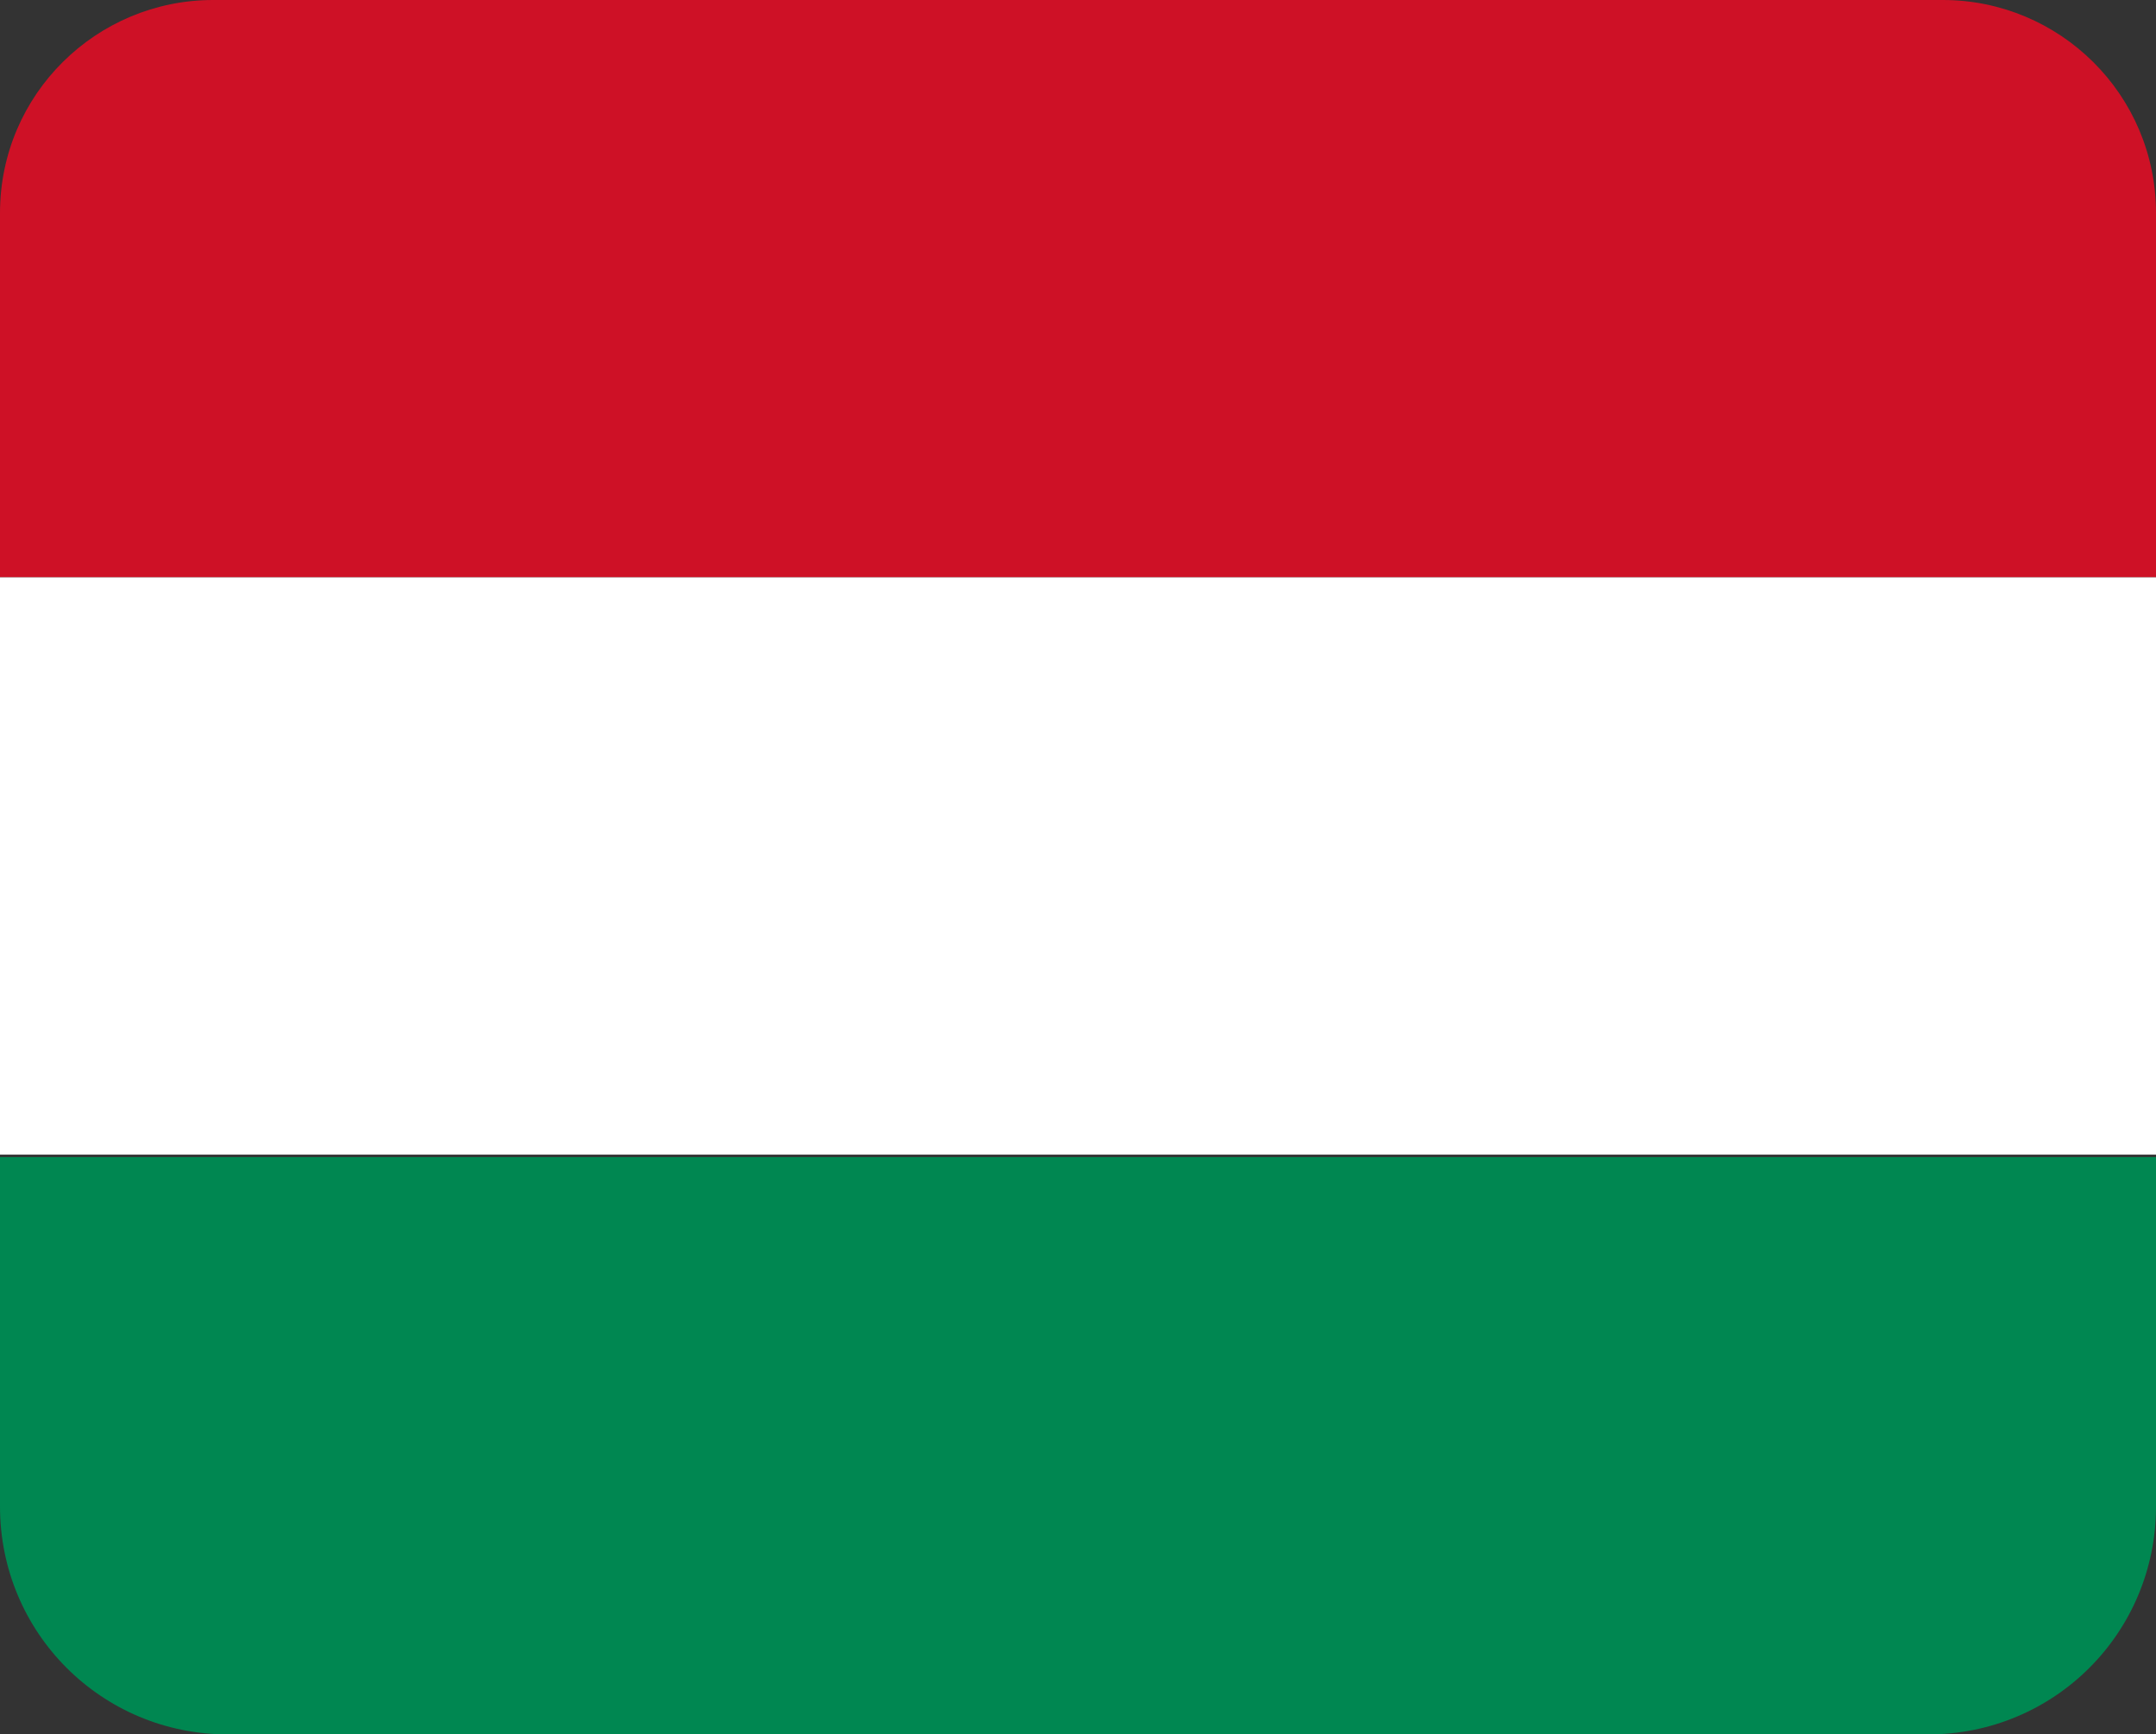
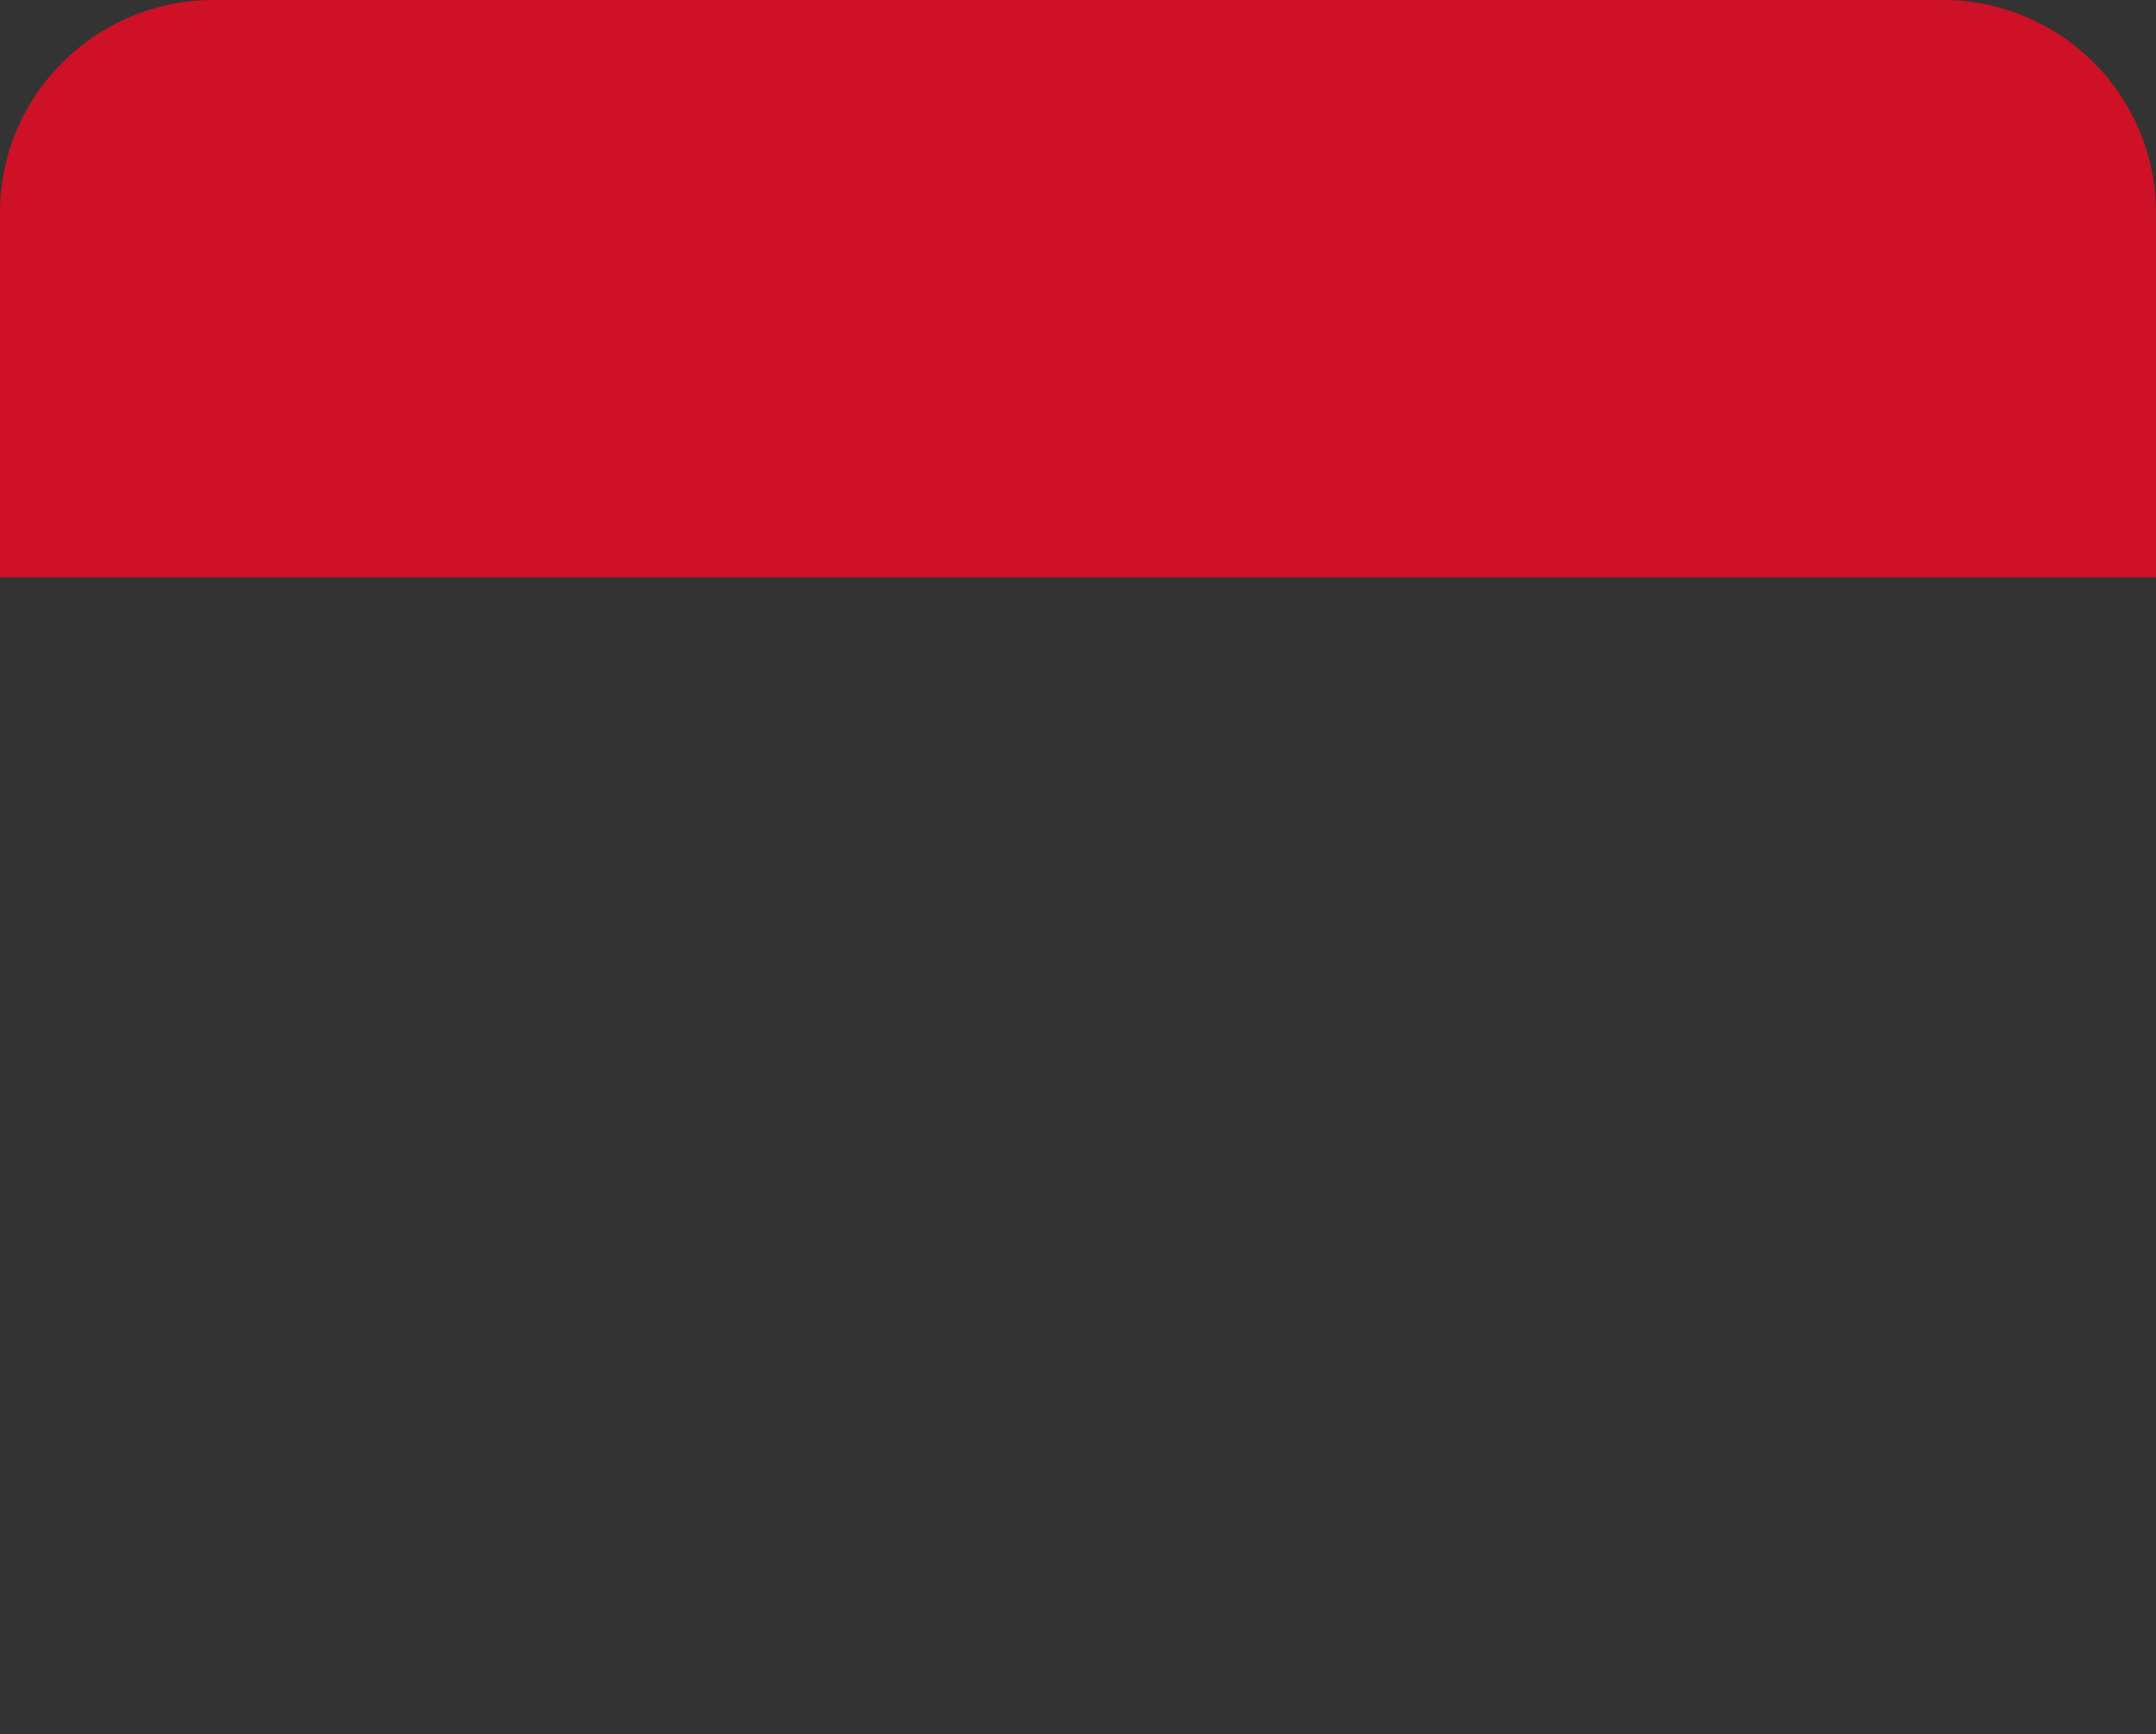
<svg xmlns="http://www.w3.org/2000/svg" id="Capa_1" version="1.1" viewBox="0 0 87 70">
  <rect x="0" y="0" width="87" height="70" fill="#333333" stroke="none" />
  <defs>
    <style>
      .st0 {
        fill: #008751;
      }

      .st1 {
        fill: #fff;
      }

      .st2 {
        fill: #ce1126;
      }
    </style>
  </defs>
  <path class="st2" d="M8.6,0h69.8c4.7,0,8.6,3.8,8.6,8.6v14.7H0v-14.7C0,3.8,3.9,0,8.6,0Z" />
-   <rect class="st1" y="23.3" width="87" height="23.3" />
-   <path class="st0" d="M0,46.7h87v14.1c0,5.1-4.1,9.2-9.2,9.2H9.2C4.1,70,0,65.9,0,60.8v-14.1Z" />
</svg>